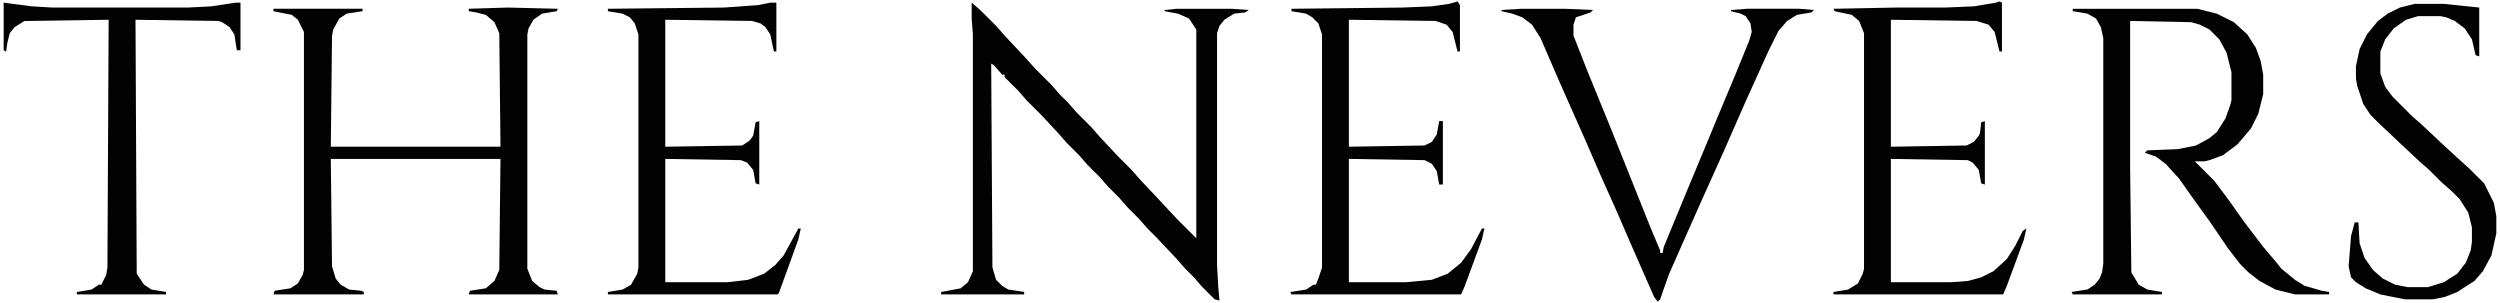
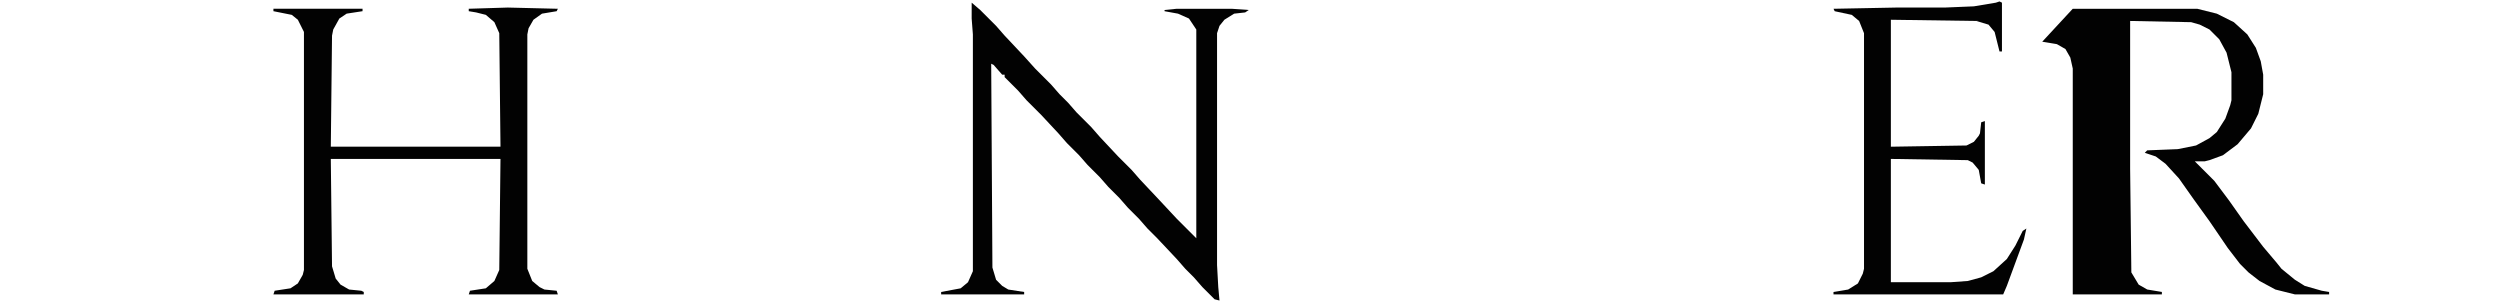
<svg xmlns="http://www.w3.org/2000/svg" version="1.1" viewBox="0 0 2048 248" width="973" height="118">
  <path transform="translate(796,2)" d="m0 0 7 6 13 13 7 8 16 17 9 10 13 13 7 8 7 7 7 8 12 12 7 8 15 16 11 11 7 8 16 17 14 15 16 16v-171l-6-9-9-4-11-2v-1l10-1h45l14 1-3 2-9 1-8 5-4 5-2 6v190l1 18 1 11-4-1-10-10-7-8-7-7-7-8-16-17-8-8-7-8-9-9-7-8-9-9-7-8-10-10-7-8-10-10-7-8-14-15-12-12-7-8-11-11v-2h-2l-7-8-2-1 1 167 3 10 5 5 5 3 13 2v2h-68v-2l16-3 6-5 4-9v-194l-1-13z" fill="#020202" />
  <path transform="translate(416,6)" d="m0 0 41 1-1 2-12 2-7 5-4 7-1 5v192l4 10 6 5 4 2 10 1 1 3h-73l1-3 13-2 7-6 4-9 1-91h-139l1 88 3 10 4 5 7 4 10 1 2 1v2h-74l1-3 13-2 6-4 4-7 1-4v-195l-5-10-5-4-15-3v-2h73v2l-13 2-6 4-5 9-1 5-1 91h139l-1-93-4-9-7-6-8-2-6-1v-2z" fill="#020202" />
-   <path transform="translate(1698,7)" d="m0 0h102l16 4 14 7 11 10 7 11 4 11 2 11v16l-4 16-6 12-11 13-12 9-11 4-4 1h-8l16 16 12 16 12 17 16 21 11 13 4 5 11 9 8 5 14 4 6 1v2h-28l-16-4-13-7-9-7-7-7-10-13-15-22-13-18-12-17-11-12-8-6-9-3 2-2 25-1 15-3 11-6 6-5 7-11 4-11 1-4v-23l-4-16-6-11-8-8-8-4-7-2-50-1v121l1 85 6 10 7 4 12 2v2h-73l-1-2 13-2 6-4 4-5 2-5 1-7v-185l-2-9-4-7-7-4-12-2z" fill="#020202" />
-   <path transform="translate(1246,7)" d="m0 0h36l23 1-2 2-12 4-2 6v9l11 28 20 49 32 80 8 19v2h2l1-5 19-46 15-36 12-29 13-31 11-27 2-7-1-7-4-6-4-2-8-2v-1l13-1h43l12 1-2 2-12 2-8 5-7 8-8 16-19 42-18 41-18 40-16 36-11 25-7 20-2 2-3-4-18-41-13-30-13-29-13-30-20-45-16-37-7-11-8-6-8-3-9-2v-1z" fill="#020202" />
+   <path transform="translate(1698,7)" d="m0 0h102l16 4 14 7 11 10 7 11 4 11 2 11v16l-4 16-6 12-11 13-12 9-11 4-4 1h-8l16 16 12 16 12 17 16 21 11 13 4 5 11 9 8 5 14 4 6 1v2h-28l-16-4-13-7-9-7-7-7-10-13-15-22-13-18-12-17-11-12-8-6-9-3 2-2 25-1 15-3 11-6 6-5 7-11 4-11 1-4v-23l-4-16-6-11-8-8-8-4-7-2-50-1v121l1 85 6 10 7 4 12 2v2h-73v-185l-2-9-4-7-7-4-12-2z" fill="#020202" />
  <path transform="translate(1638,1)" d="m0 0 2 1v40h-2l-4-16-5-6-10-3-70-1v104l62-1 6-3 4-5 1-2 1-9 3-1v52l-3-1-2-11-5-6-4-2-63-1v101h49l14-1 11-3 10-5 11-10 7-11 6-12 3-2-2 9-14 38-3 7h-139v-2l12-2 8-5 4-8 1-4v-193l-4-10-6-5-14-3-1-2 51-1h40l24-1 18-3z" fill="#020202" />
-   <path transform="translate(1194,1)" d="m0 0 2 3v38h-2l-4-16-5-6-9-3-71-1v104l62-1 6-3 4-6 2-11h3v52h-3l-2-11-4-6-6-3-62-1v101h47l21-2 13-5 11-9 8-11 9-17h2l-2 9-14 38-3 7h-139l-1-2 13-2 6-4h2l2-5 3-9v-191l-3-9-5-5-5-3-12-2v-2l91-1 24-1 14-2z" fill="#020202" />
-   <path transform="translate(631,2)" d="m0 0h5v40h-2l-3-14-4-6-4-3-7-2-71-1v104l63-1 6-4 3-4 2-11 3-1v52l-3-1-2-11-5-6-5-2-62-1v101h51l17-2 13-5 9-7 7-8 12-22h2l-2 9-16 44-1 1h-139v-2l12-2 7-4 5-9 1-5v-191l-3-9-4-5-6-3-12-2v-2l95-1 28-2z" fill="#020202" />
-   <path transform="translate(3,2)" d="m0 0 23 3 17 1h111l19-1 20-3h4v39h-3l-2-13-4-6-6-4-3-1-68-1 1 208 6 9 6 4 12 2v2h-73v-2l12-2 6-4h2l4-8 1-6 1-203-69 1-8 5-4 5-2 8-1 7-2-1z" fill="#020202" />
-   <path transform="translate(1978,3)" d="m0 0h24l29 3v40l-3-1-3-13-6-9-8-6-7-3-5-1h-18l-10 3-10 7-7 9-4 10v18l4 11 6 8 16 16 8 7 16 15 13 12 10 9 12 12 8 16 2 11v14l-4 18-7 13-7 8-14 9-10 4-10 2h-23l-20-4-12-5-8-5-4-4-2-9 2-25 3-11h3l1 17 4 12 7 10 8 7 10 5 10 2h17l13-4 11-7 7-9 4-10 1-7v-12l-3-12-7-11-7-7-8-7-10-10-8-7-16-15-17-16-7-7-6-9-5-15-1-6v-10l3-14 6-12 9-11 8-6 10-5z" fill="#020202" />
</svg>